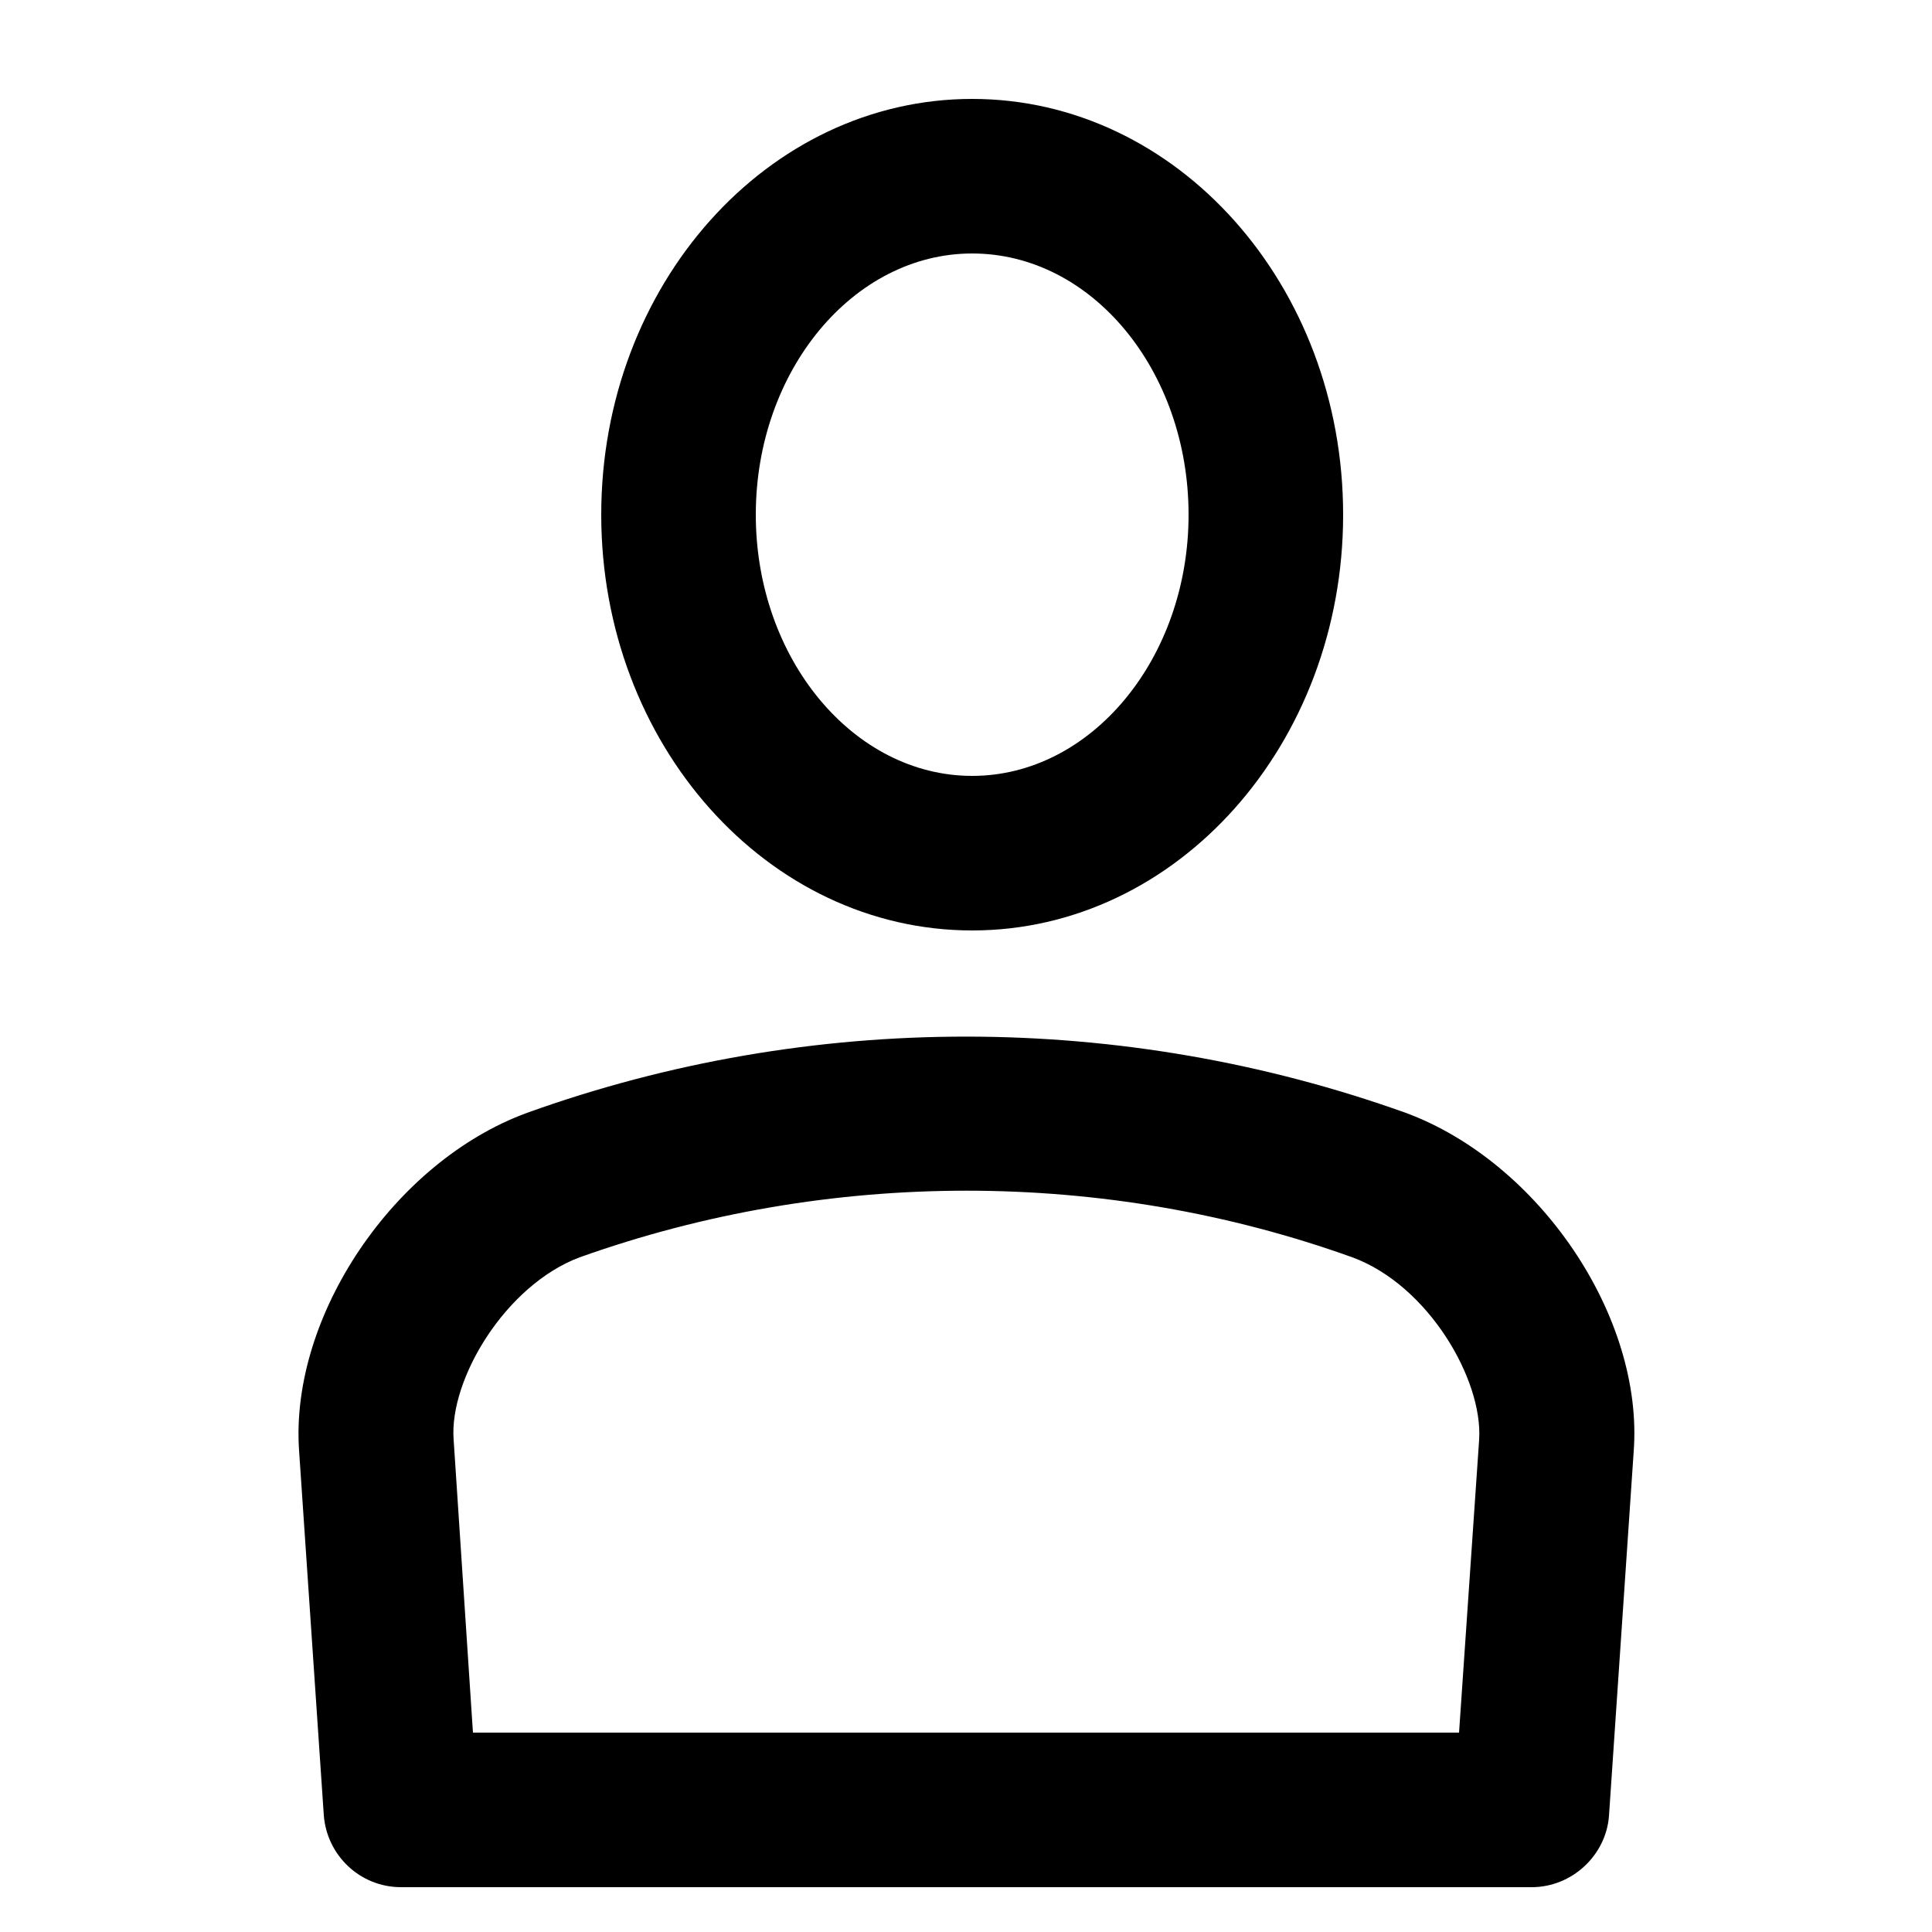
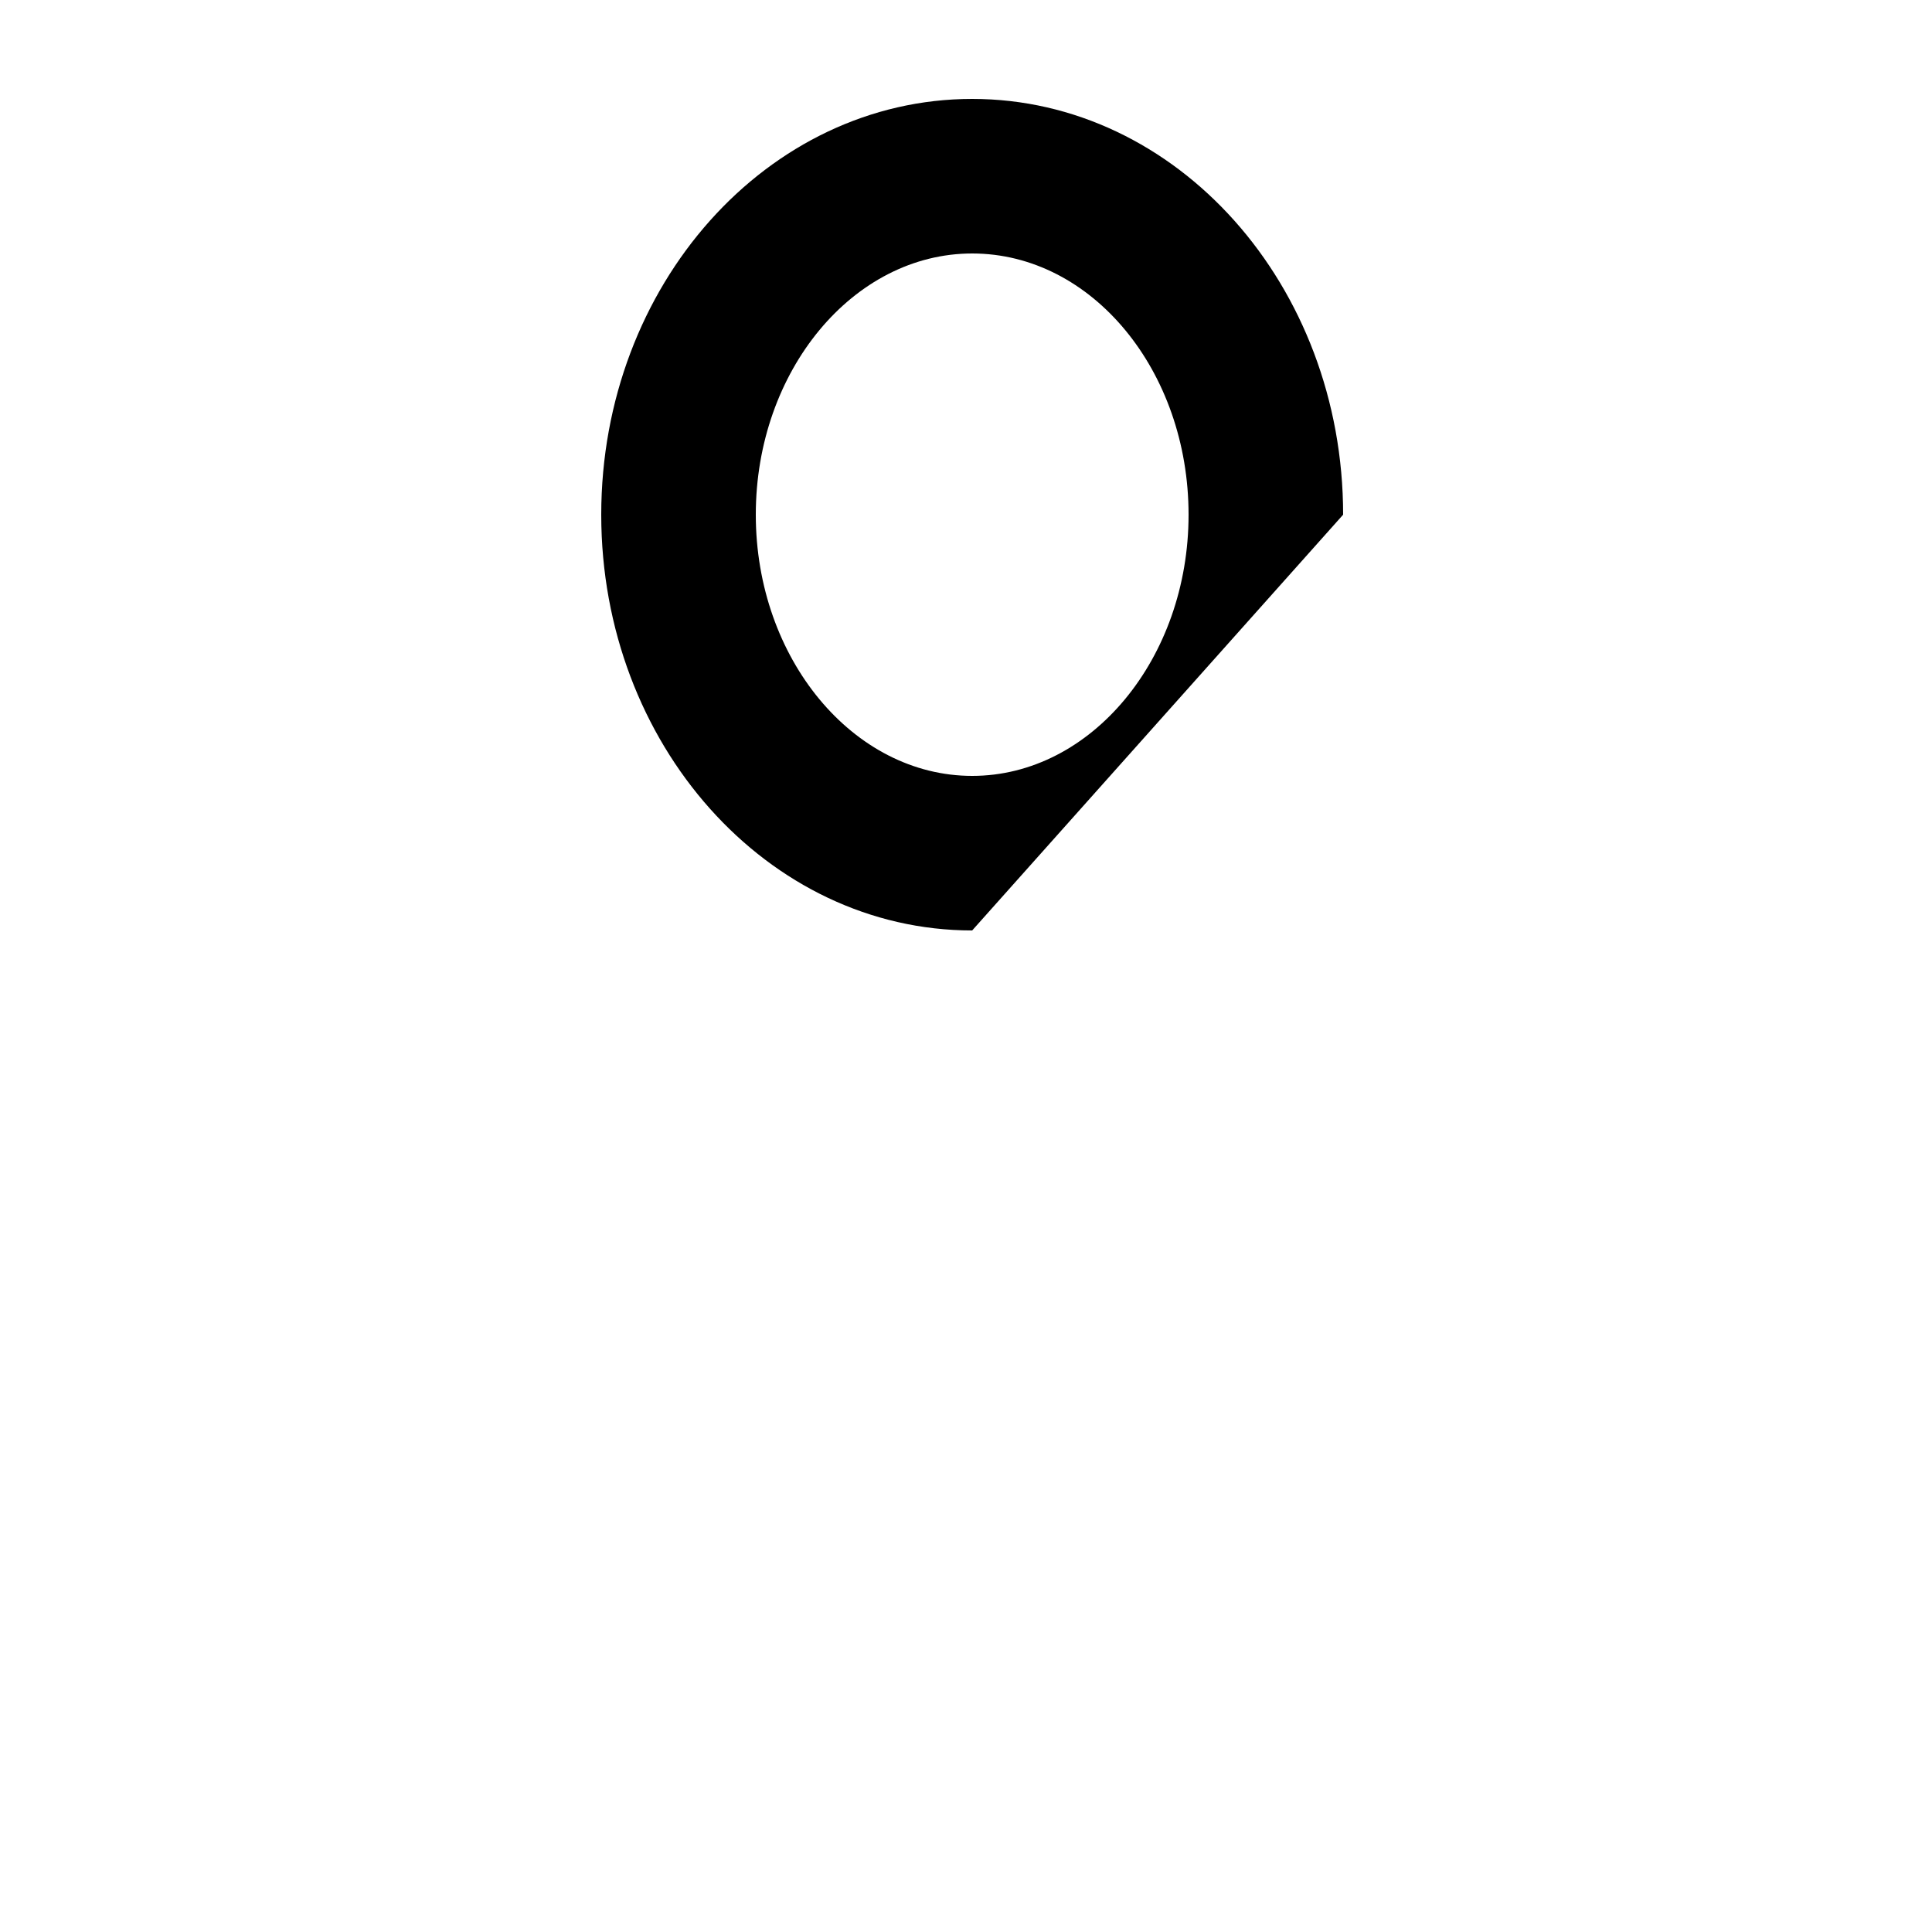
<svg xmlns="http://www.w3.org/2000/svg" version="1.1" id="Layer_1" x="0px" y="0px" viewBox="0 0 25 25" style="enable-background:new 0 0 25 25;" xml:space="preserve">
  <g>
    <g>
-       <path d="M12.58,12.04c-2.65,0-4.8-2.41-4.8-5.38c0-2.97,2.15-5.38,4.8-5.38c2.65,0,4.8,2.41,4.8,5.38    C17.38,9.63,15.23,12.04,12.58,12.04L12.58,12.04z M12.58,3.28c-1.54,0-2.8,1.52-2.8,3.38c0,1.86,1.26,3.38,2.8,3.38    c1.54,0,2.8-1.52,2.8-3.38C15.38,4.8,14.13,3.28,12.58,3.28L12.58,3.28z" />
+       <path d="M12.58,12.04c-2.65,0-4.8-2.41-4.8-5.38c0-2.97,2.15-5.38,4.8-5.38c2.65,0,4.8,2.41,4.8,5.38    L12.58,12.04z M12.58,3.28c-1.54,0-2.8,1.52-2.8,3.38c0,1.86,1.26,3.38,2.8,3.38    c1.54,0,2.8-1.52,2.8-3.38C15.38,4.8,14.13,3.28,12.58,3.28L12.58,3.28z" />
    </g>
    <g>
-       <path d="M19.82,24.42H5.19c-0.53,0-0.96-0.41-1-0.93l-0.32-4.72c-0.12-1.74,1.23-3.74,2.95-4.37c3.67-1.32,7.71-1.31,11.37,0    c1.73,0.64,3.08,2.64,2.95,4.38l-0.32,4.72C20.78,24.01,20.34,24.42,19.82,24.42L19.82,24.42z M6.12,22.42h12.76l0.26-3.79    c0.05-0.78-0.66-2-1.64-2.36c-3.2-1.15-6.78-1.15-10,0c-0.96,0.36-1.69,1.58-1.63,2.36L6.12,22.42L6.12,22.42z" />
-     </g>
+       </g>
  </g>
</svg>